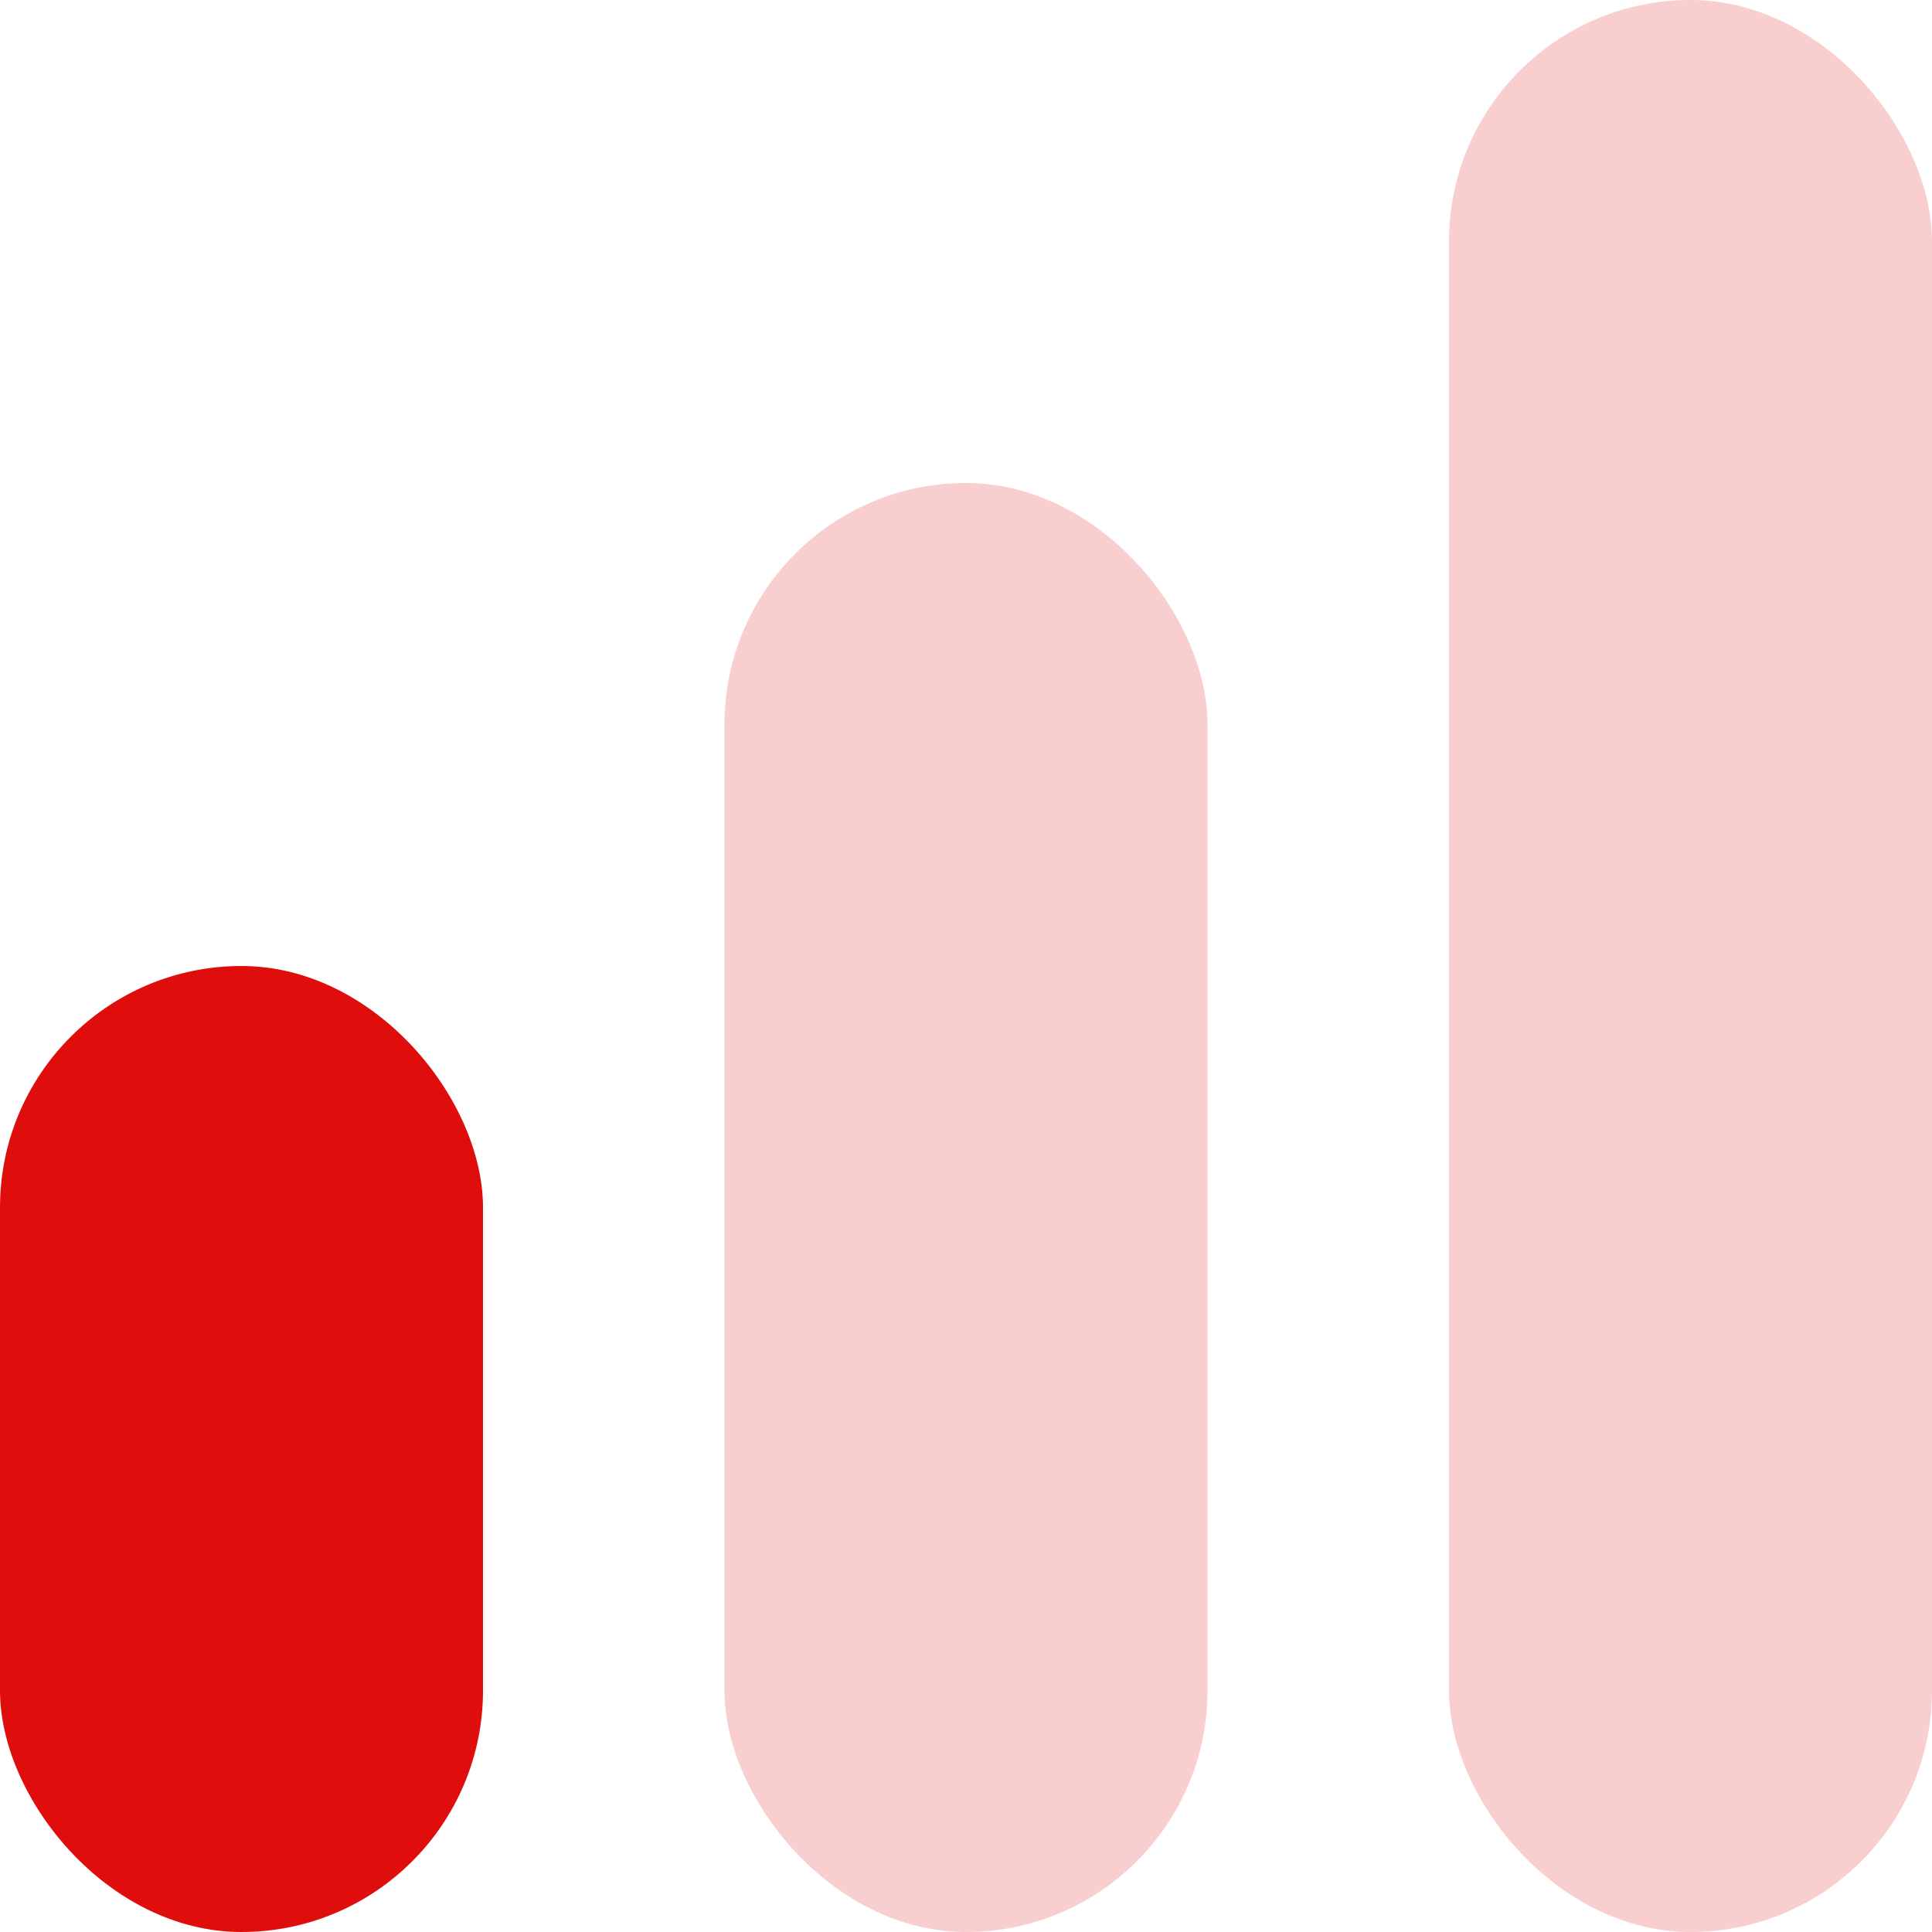
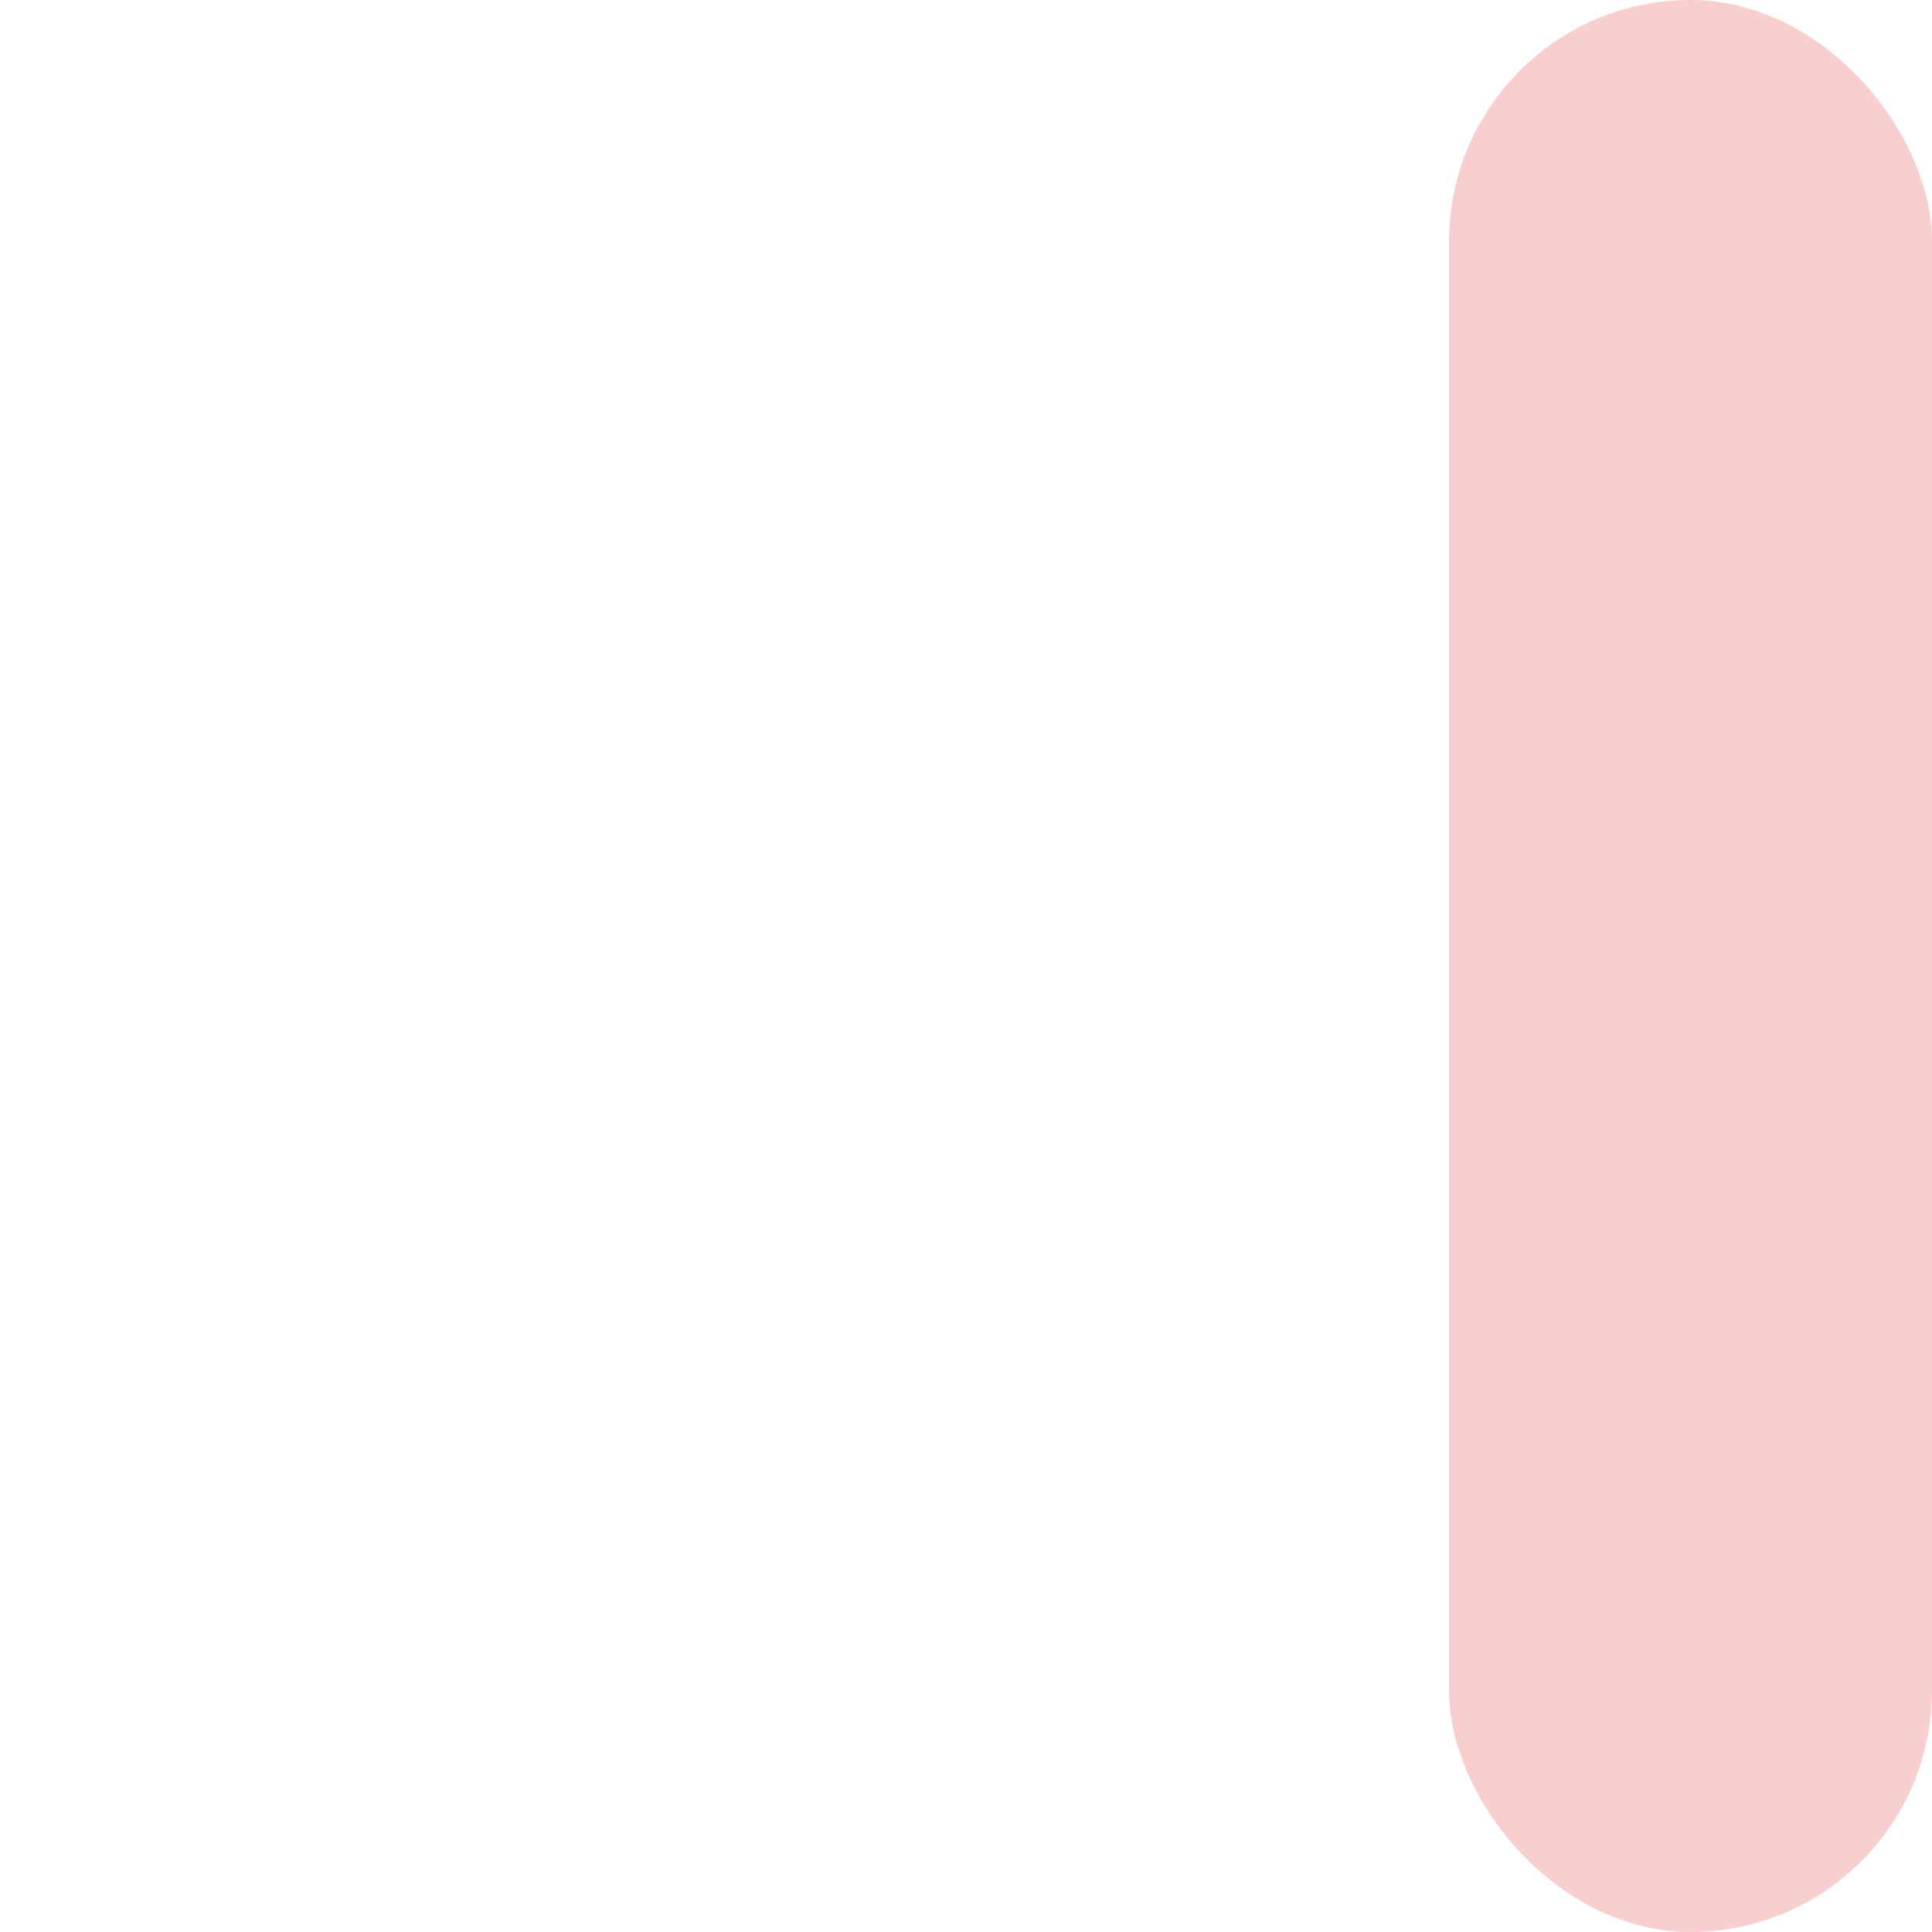
<svg xmlns="http://www.w3.org/2000/svg" width="16" height="16" viewBox="0 0 16 16" fill="none">
-   <rect y="8" width="4" height="8" rx="2" fill="#E00D0D" />
-   <rect opacity="0.2" x="6" y="4" width="4" height="12" rx="2" fill="#E00D0D" />
  <rect opacity="0.2" x="12" width="4" height="16" rx="2" fill="#E00D0D" />
</svg>